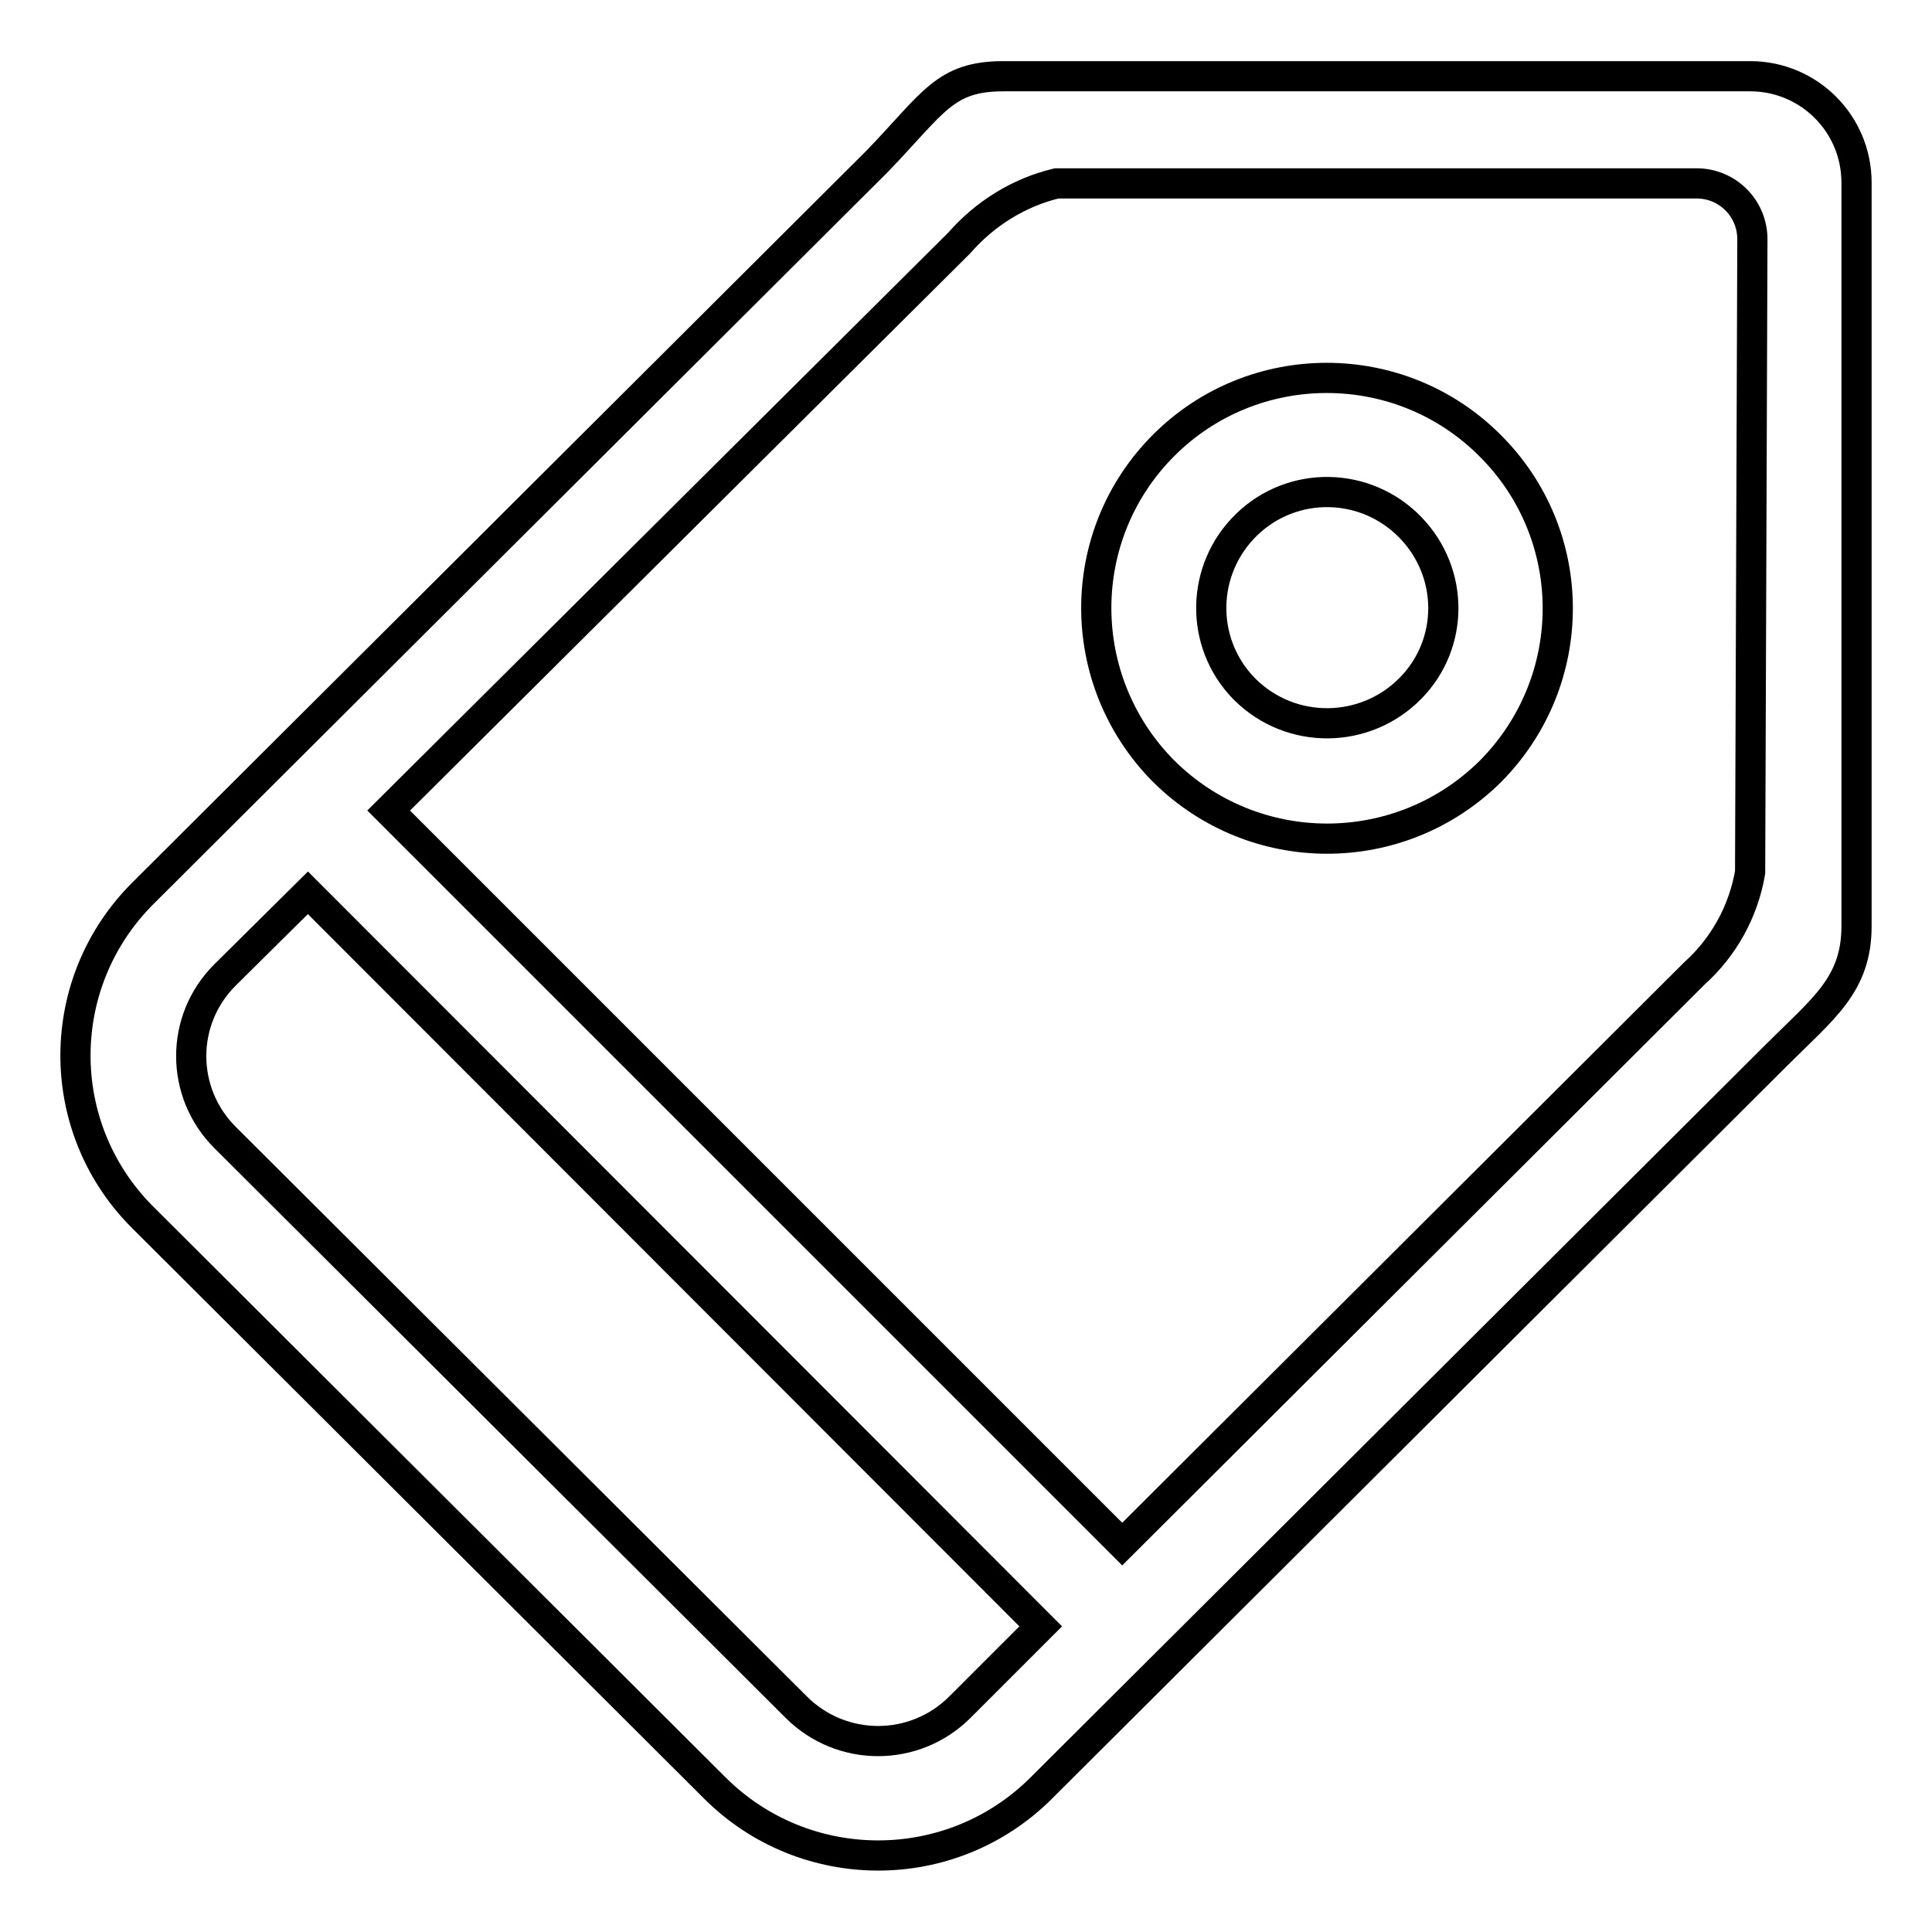
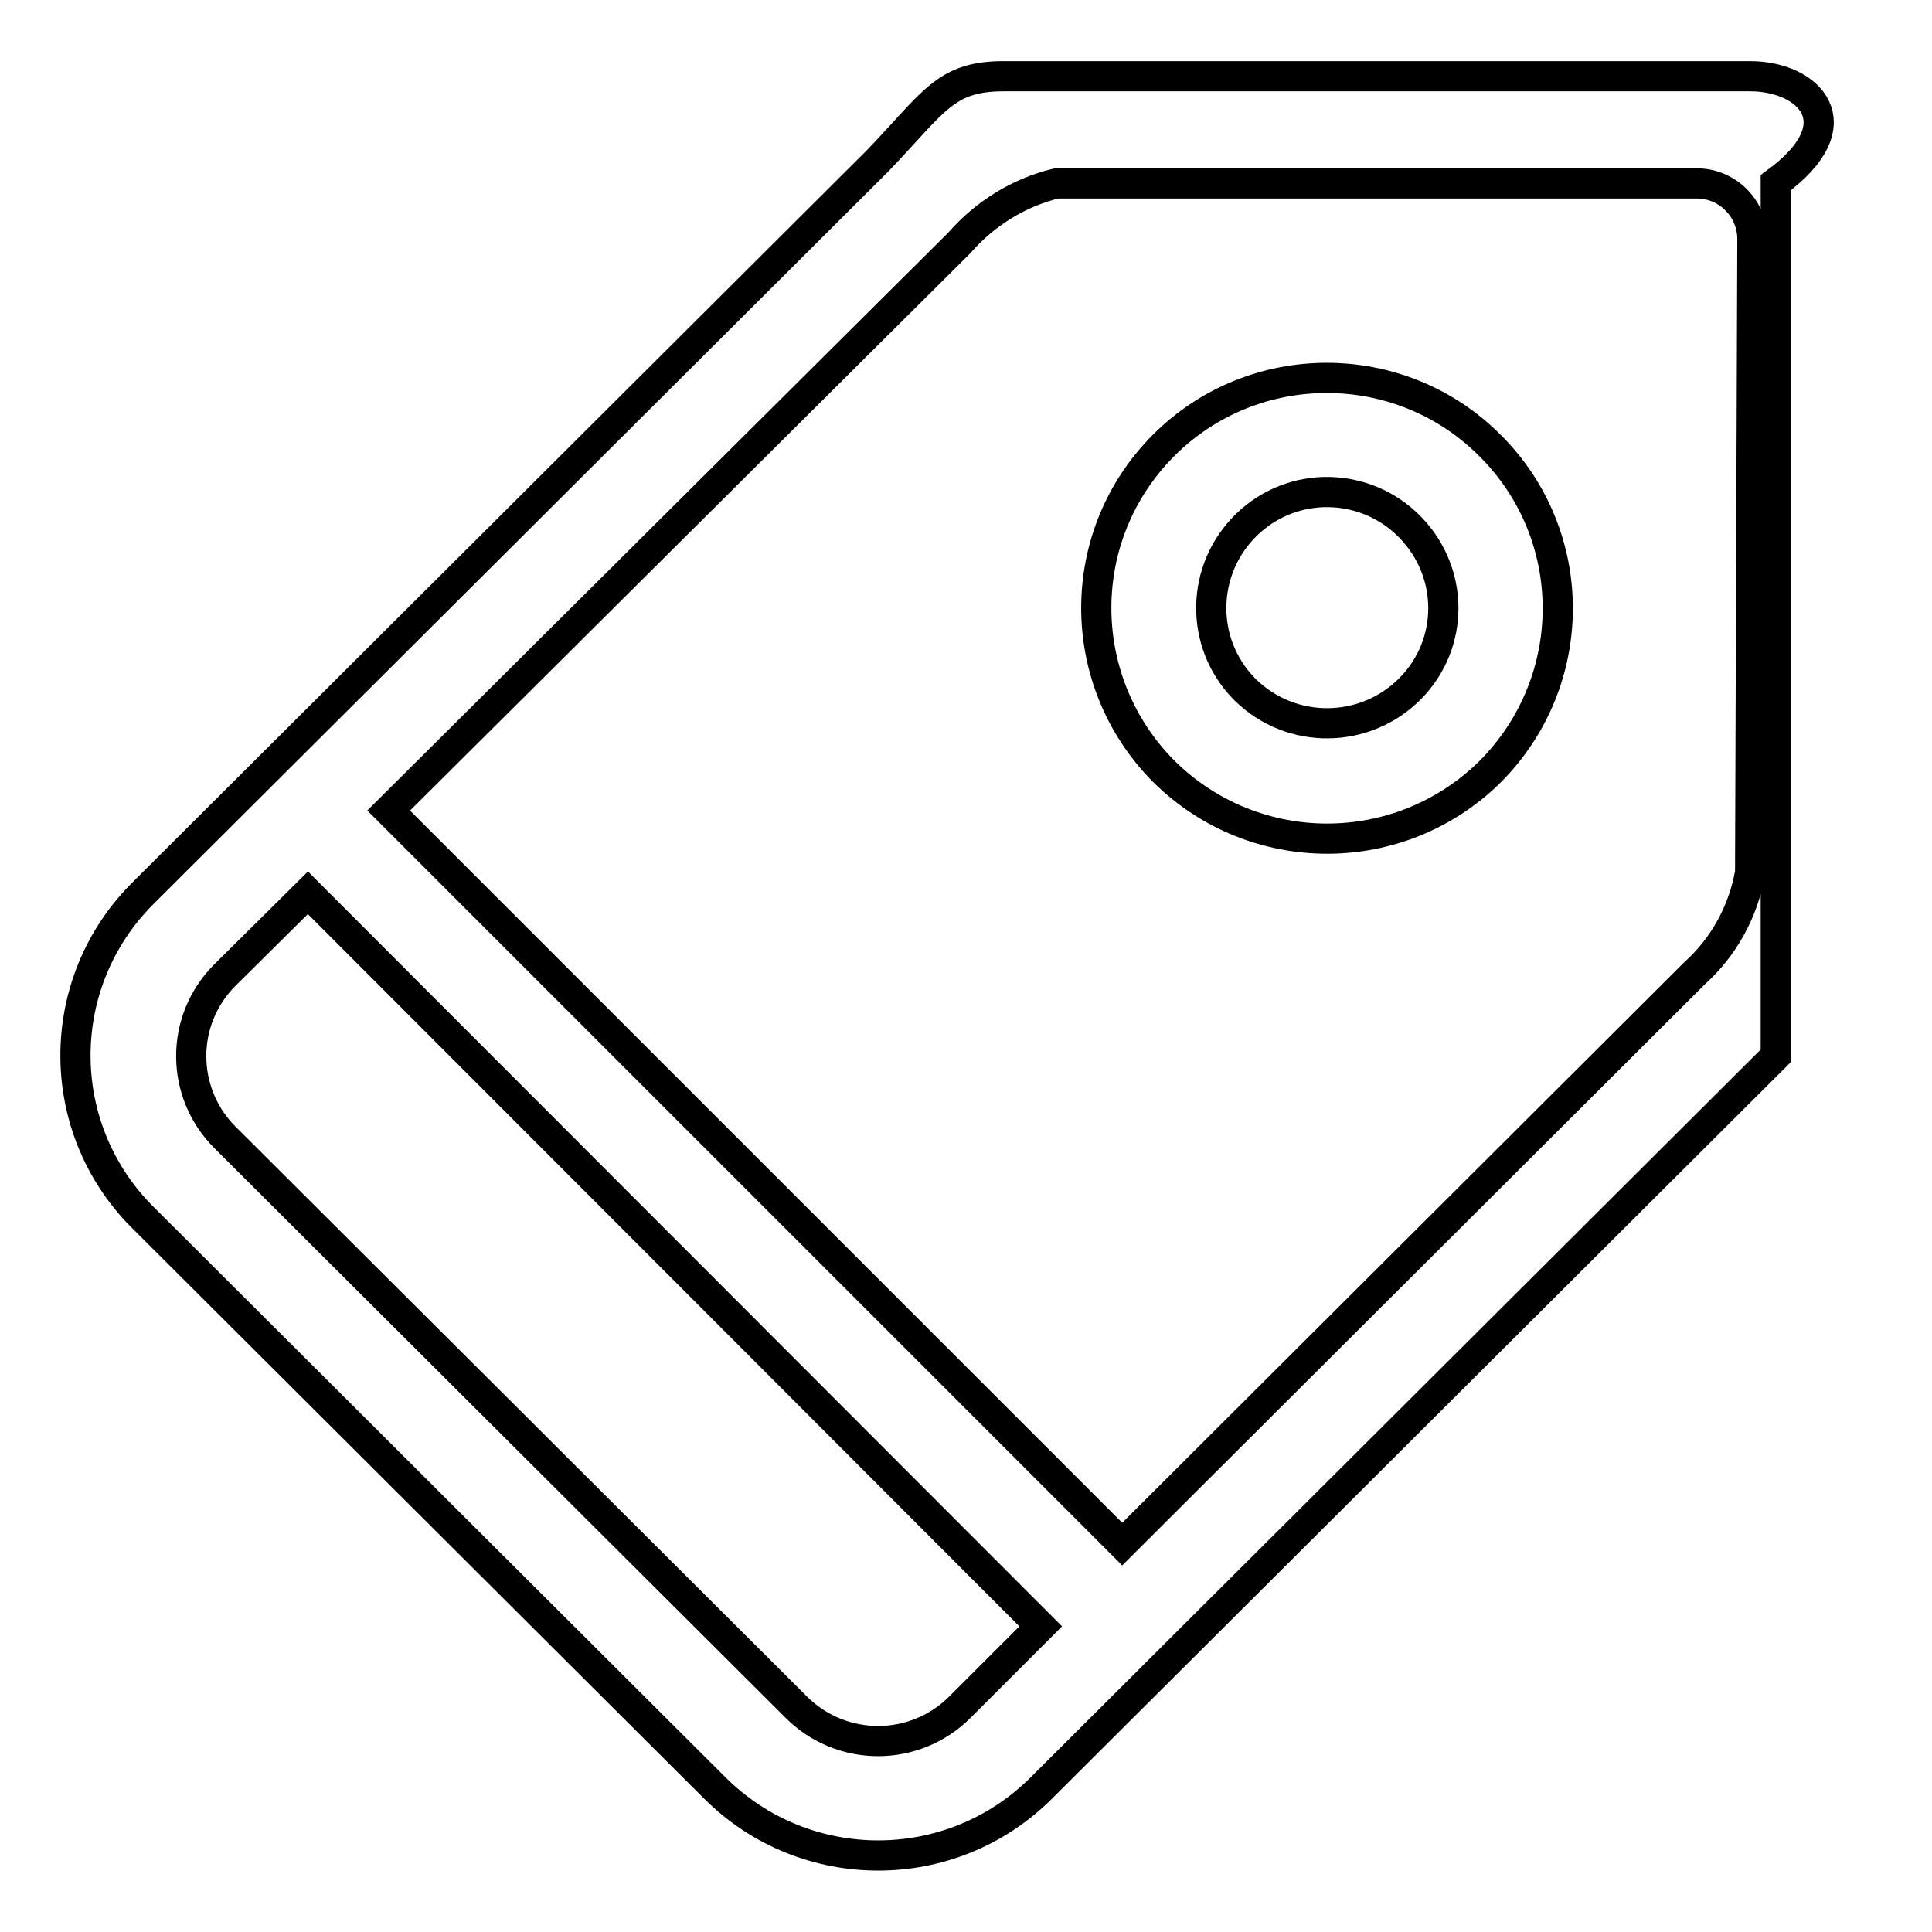
<svg xmlns="http://www.w3.org/2000/svg" version="1.1" x="0px" y="0px" viewBox="0 0 256 256" enable-background="new 0 0 256 256" xml:space="preserve">
  <g>
-     <path stroke-width="4" fill-opacity="0" stroke="#000000" d="M154.2,59c-11.9,11.9-11.9,31.1-0.1,43.1c0,0,0,0,0.1,0.1c12,11.9,31.3,11.9,43.3,0 c11.9-12,11.9-31.3-0.1-43.2C185.5,47.1,166.1,47.1,154.2,59L154.2,59z M186.9,91.2c-6,6.1-15.8,6.2-21.9,0.2 c-0.1-0.1-0.1-0.1-0.2-0.2c-5.9-6.1-5.7-15.8,0.4-21.7c6.1-5.9,15.8-5.7,21.7,0.4C192.7,75.9,192.7,85.3,186.9,91.2z M231.9,10.1 H133c-7.8,0-9.2,3.4-16.7,11.2l-97.3,97c-11.9,11.8-12,30.9-0.3,42.8c0.1,0.1,0.2,0.2,0.3,0.3l75.7,75.5c11.9,11.9,31.3,12,43.3,0 c0,0,0,0,0,0l97.3-97c6.3-6.3,10.7-9.4,10.7-17.2V24.2C246,16.4,239.7,10.1,231.9,10.1z M127.2,226.2c-6,6-15.7,6-21.7,0 l-75.7-75.5c-5.9-5.9-6-15.5,0-21.5c0,0,0,0,0,0l11-10.9l97.1,97.2L127.2,226.2z M231.9,115.6c-0.9,5.2-3.5,9.9-7.4,13.4 l-75.8,75.6l-97.2-97.2l75.6-75.2c3.4-3.9,7.9-6.7,12.9-7.9h84.8c4.1,0,7.4,3.3,7.4,7.4L231.9,115.6z" />
+     <path stroke-width="4" fill-opacity="0" stroke="#000000" d="M154.2,59c-11.9,11.9-11.9,31.1-0.1,43.1c0,0,0,0,0.1,0.1c12,11.9,31.3,11.9,43.3,0 c11.9-12,11.9-31.3-0.1-43.2C185.5,47.1,166.1,47.1,154.2,59L154.2,59z M186.9,91.2c-6,6.1-15.8,6.2-21.9,0.2 c-0.1-0.1-0.1-0.1-0.2-0.2c-5.9-6.1-5.7-15.8,0.4-21.7c6.1-5.9,15.8-5.7,21.7,0.4C192.7,75.9,192.7,85.3,186.9,91.2z M231.9,10.1 H133c-7.8,0-9.2,3.4-16.7,11.2l-97.3,97c-11.9,11.8-12,30.9-0.3,42.8c0.1,0.1,0.2,0.2,0.3,0.3l75.7,75.5c11.9,11.9,31.3,12,43.3,0 c0,0,0,0,0,0l97.3-97V24.2C246,16.4,239.7,10.1,231.9,10.1z M127.2,226.2c-6,6-15.7,6-21.7,0 l-75.7-75.5c-5.9-5.9-6-15.5,0-21.5c0,0,0,0,0,0l11-10.9l97.1,97.2L127.2,226.2z M231.9,115.6c-0.9,5.2-3.5,9.9-7.4,13.4 l-75.8,75.6l-97.2-97.2l75.6-75.2c3.4-3.9,7.9-6.7,12.9-7.9h84.8c4.1,0,7.4,3.3,7.4,7.4L231.9,115.6z" />
  </g>
</svg>